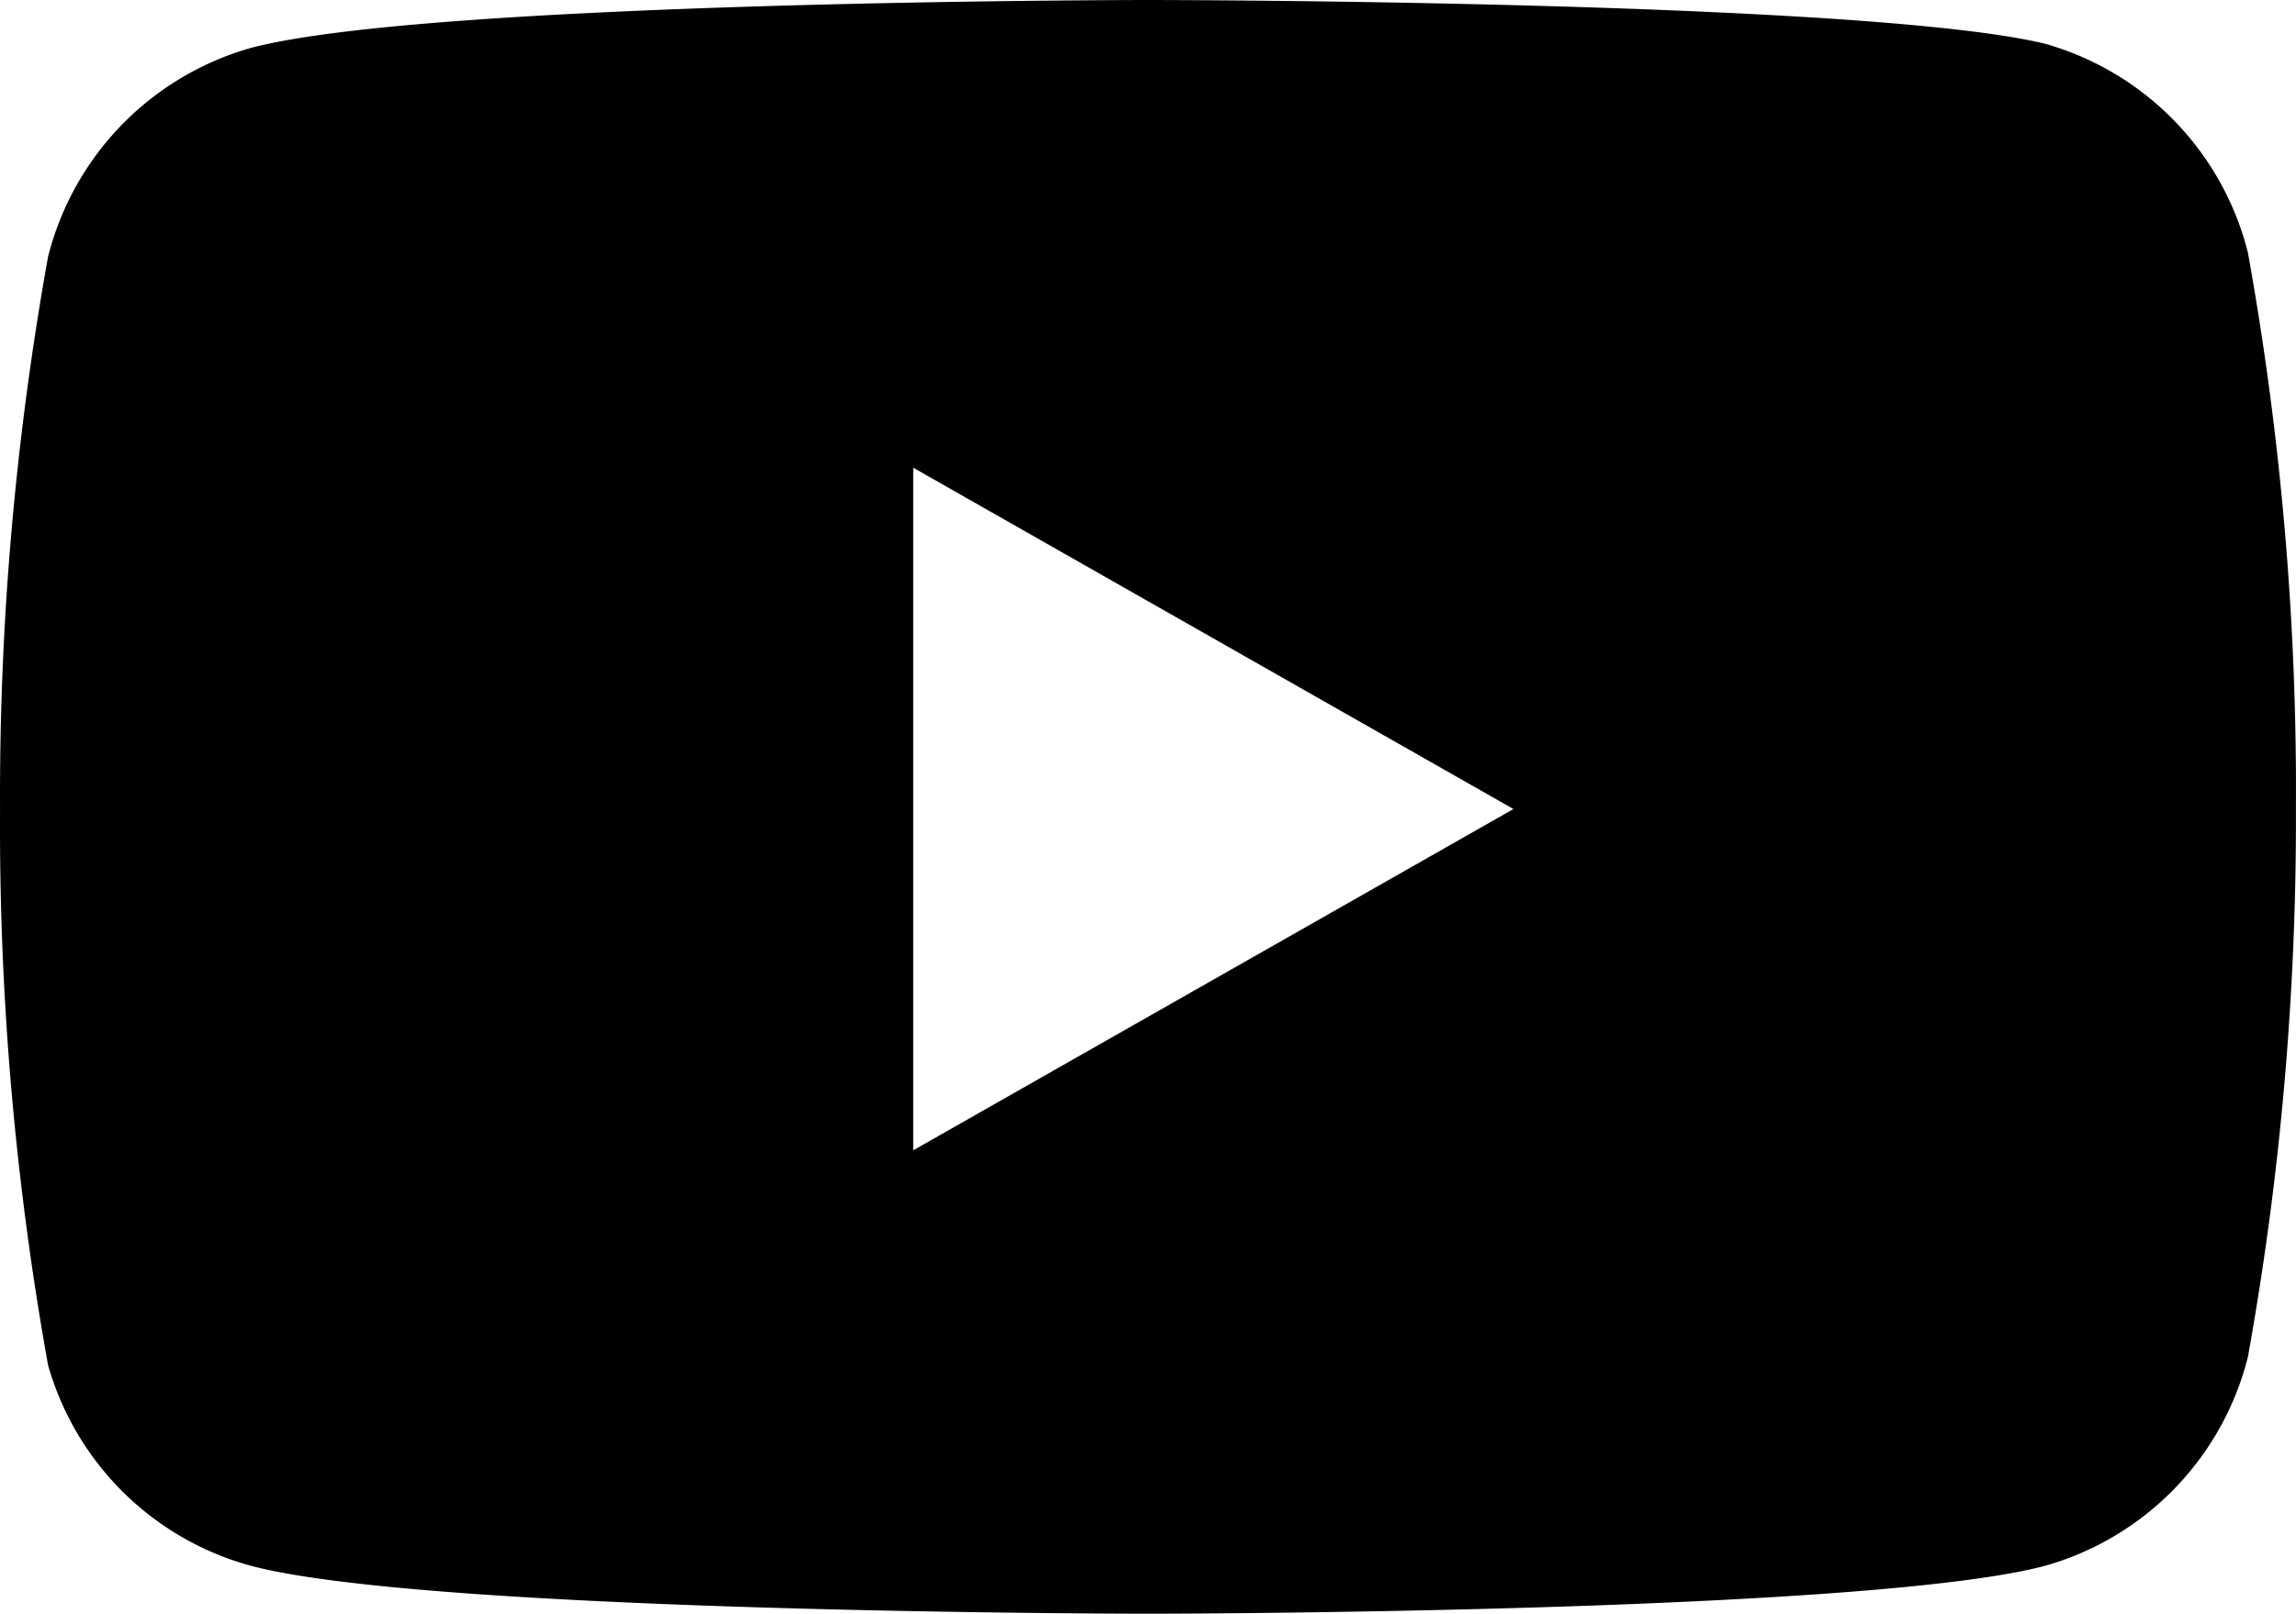
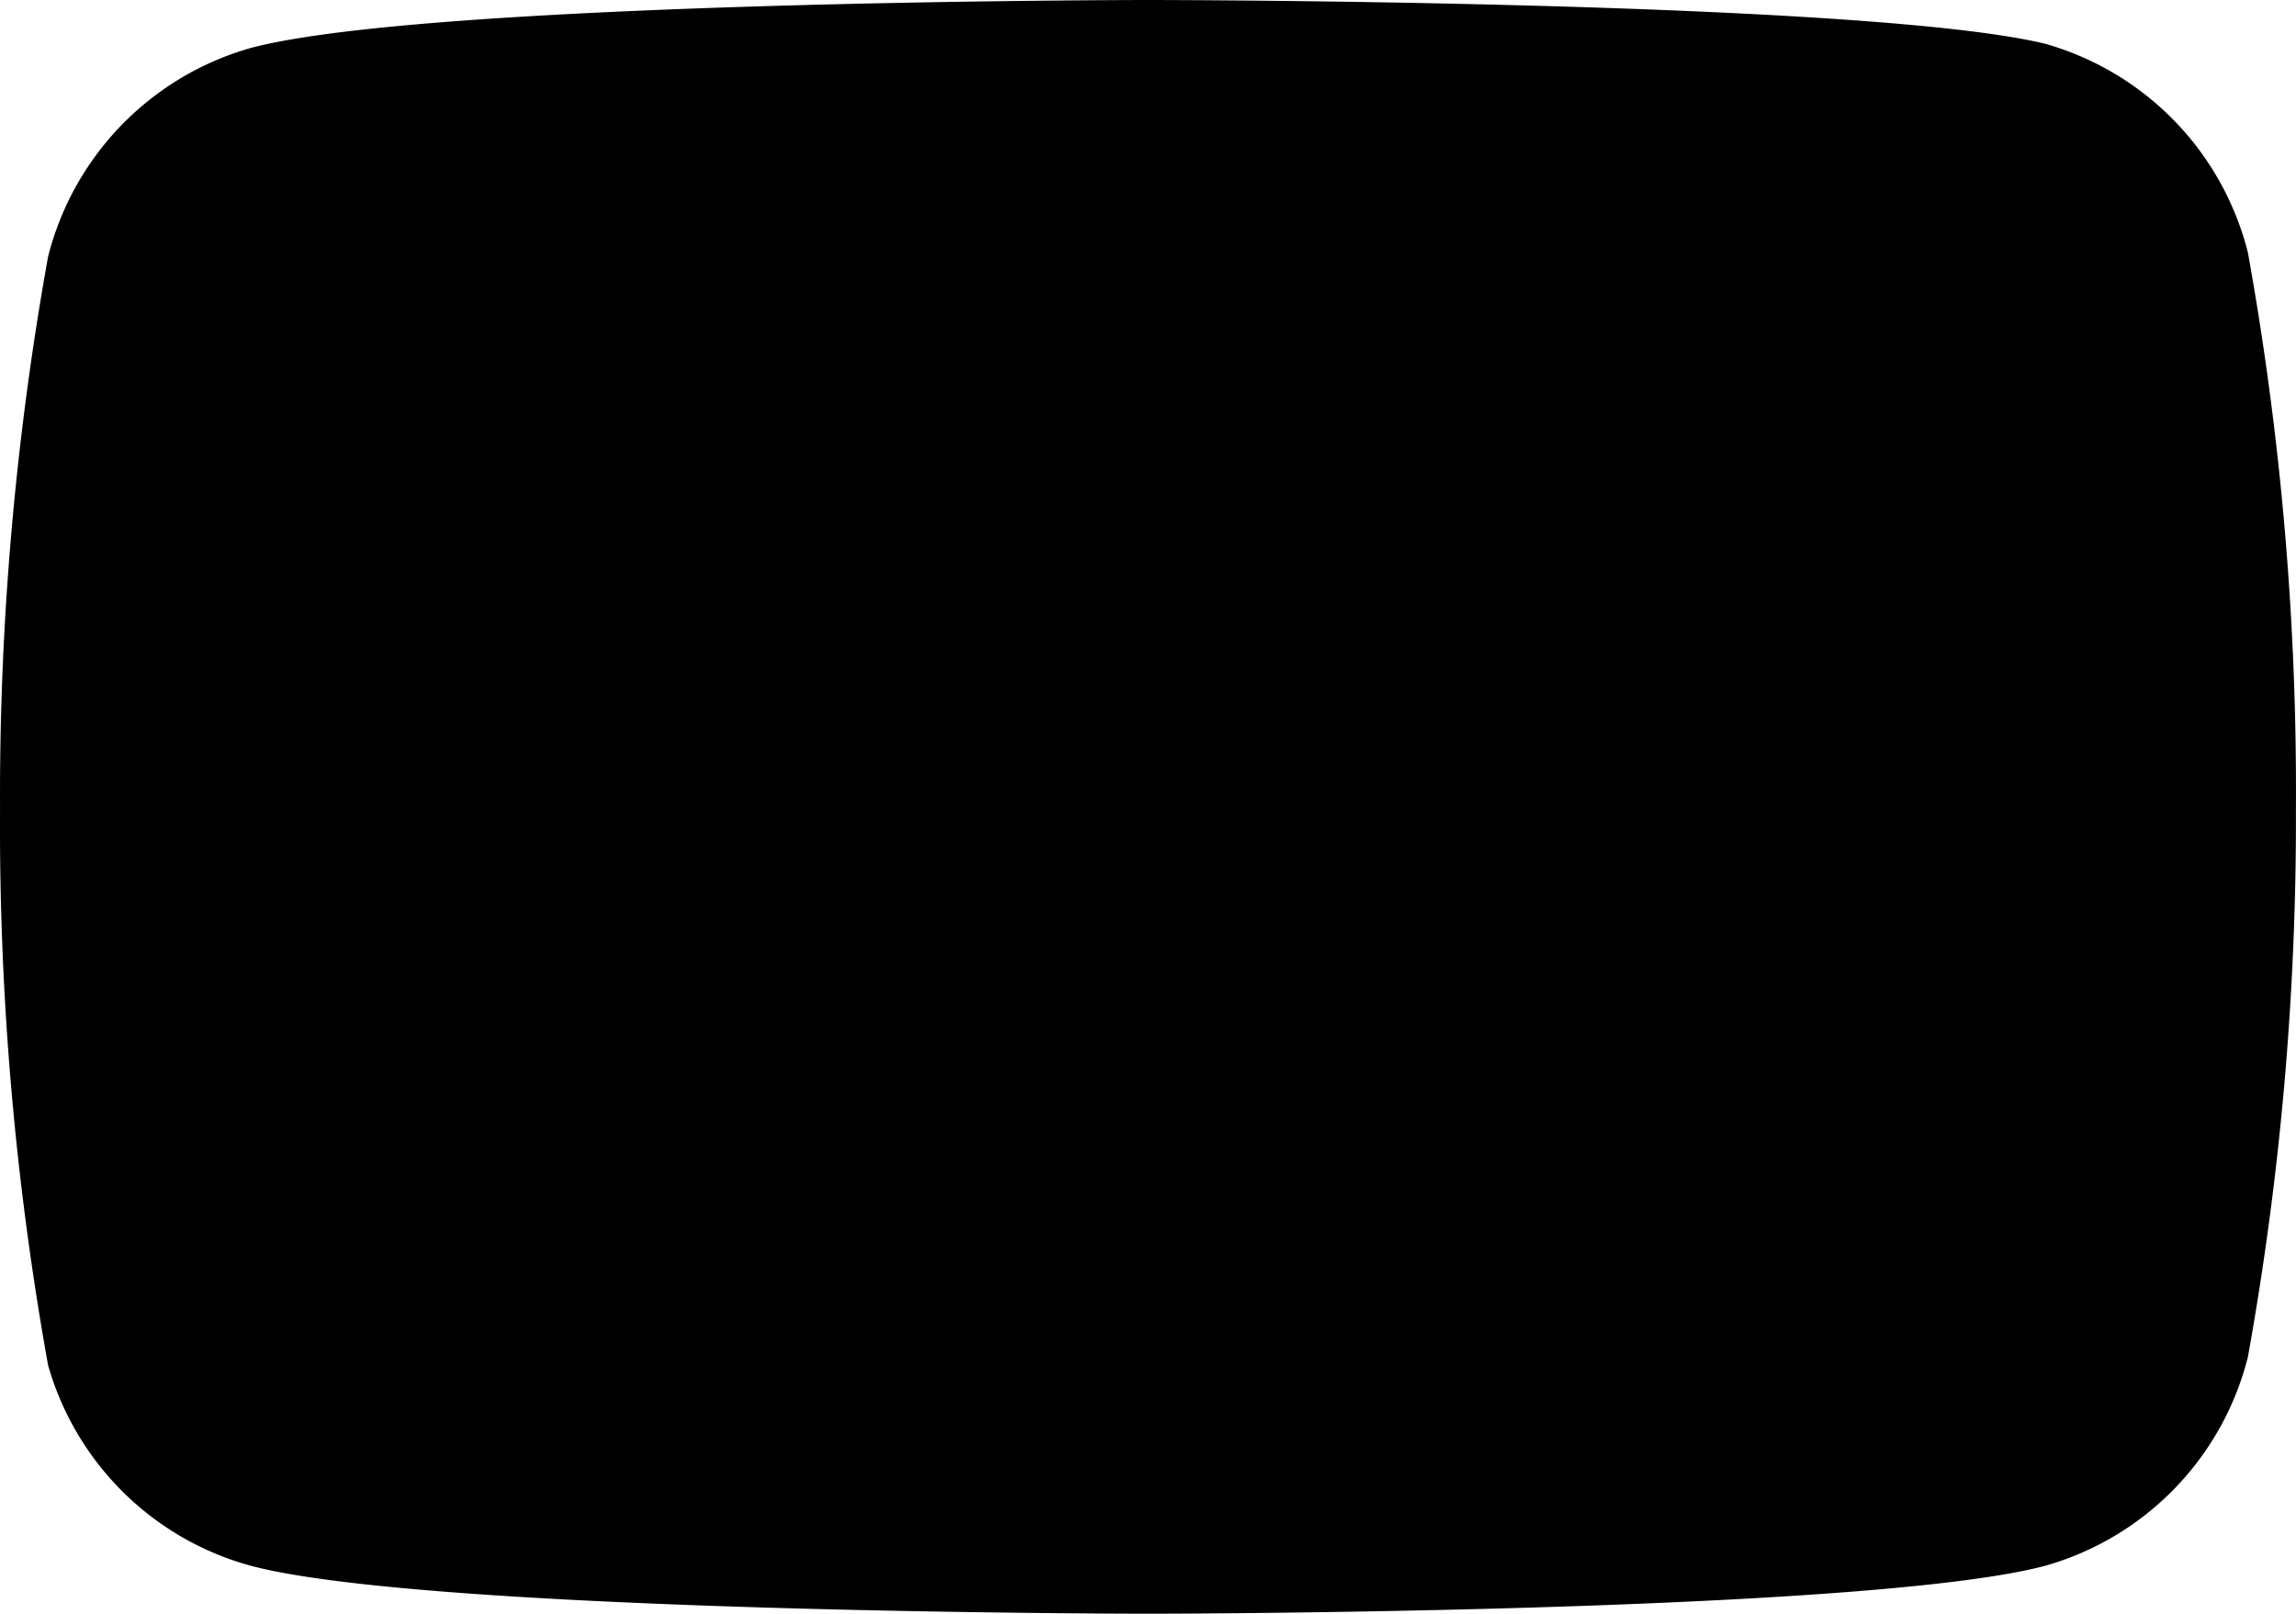
<svg xmlns="http://www.w3.org/2000/svg" width="60.44" height="42.47" viewBox="0 0 60.44 42.47">
-   <path id="Subtraction_1" data-name="Subtraction 1" d="M487.219-6480.53c-.189,0-18.953-.015-23.624-1.264a7.638,7.638,0,0,1-3.357-1.938,7.648,7.648,0,0,1-1.973-3.337A80.014,80.014,0,0,1,457-6501.71a80.03,80.03,0,0,1,1.264-14.532,7.659,7.659,0,0,1,5.33-5.494c4.671-1.249,23.435-1.264,23.624-1.264s18.954.013,23.626,1.154a7.655,7.655,0,0,1,5.329,5.494,79.78,79.78,0,0,1,1.264,14.642,79.837,79.837,0,0,1-1.264,14.422,7.652,7.652,0,0,1-5.329,5.494C506.172-6480.545,487.408-6480.53,487.219-6480.53Zm-6.18-30.161h0v17.965l15.8-8.982Z" transform="translate(-456.999 6523)" />
+   <path id="Subtraction_1" data-name="Subtraction 1" d="M487.219-6480.53c-.189,0-18.953-.015-23.624-1.264a7.638,7.638,0,0,1-3.357-1.938,7.648,7.648,0,0,1-1.973-3.337A80.014,80.014,0,0,1,457-6501.71a80.03,80.03,0,0,1,1.264-14.532,7.659,7.659,0,0,1,5.33-5.494c4.671-1.249,23.435-1.264,23.624-1.264s18.954.013,23.626,1.154a7.655,7.655,0,0,1,5.329,5.494,79.78,79.78,0,0,1,1.264,14.642,79.837,79.837,0,0,1-1.264,14.422,7.652,7.652,0,0,1-5.329,5.494C506.172-6480.545,487.408-6480.53,487.219-6480.53Zm-6.18-30.161h0v17.965Z" transform="translate(-456.999 6523)" />
</svg>